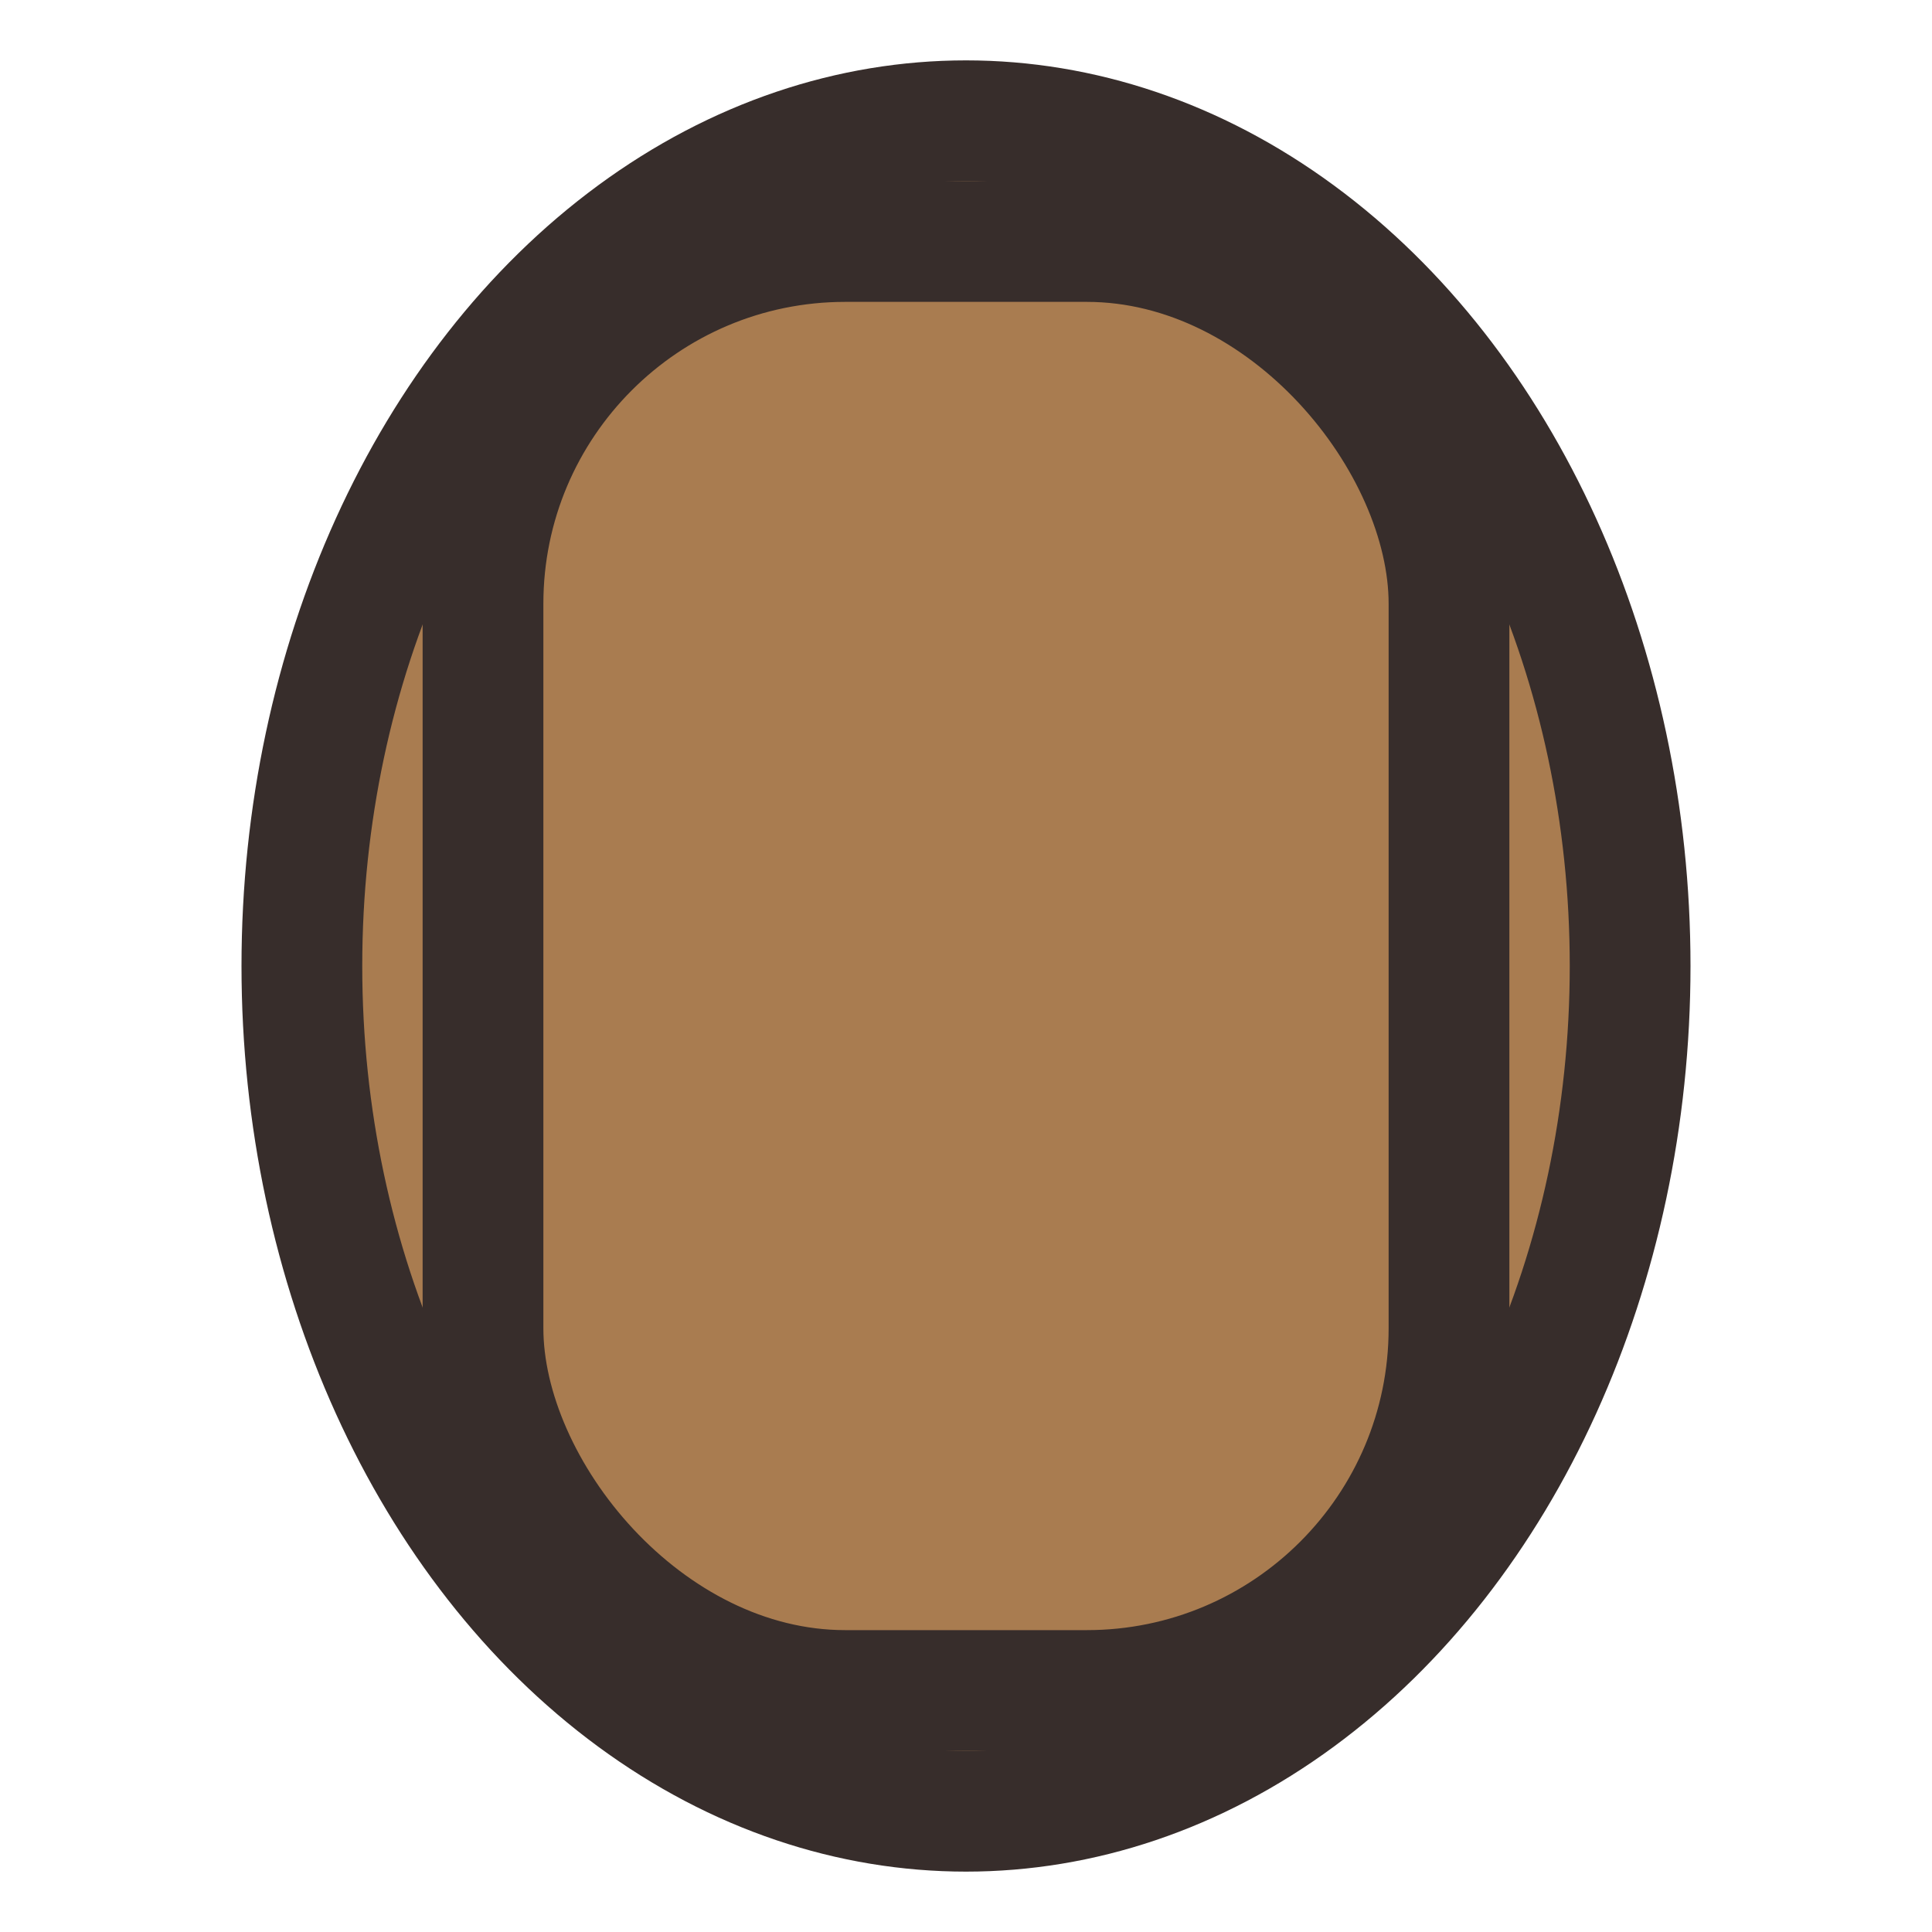
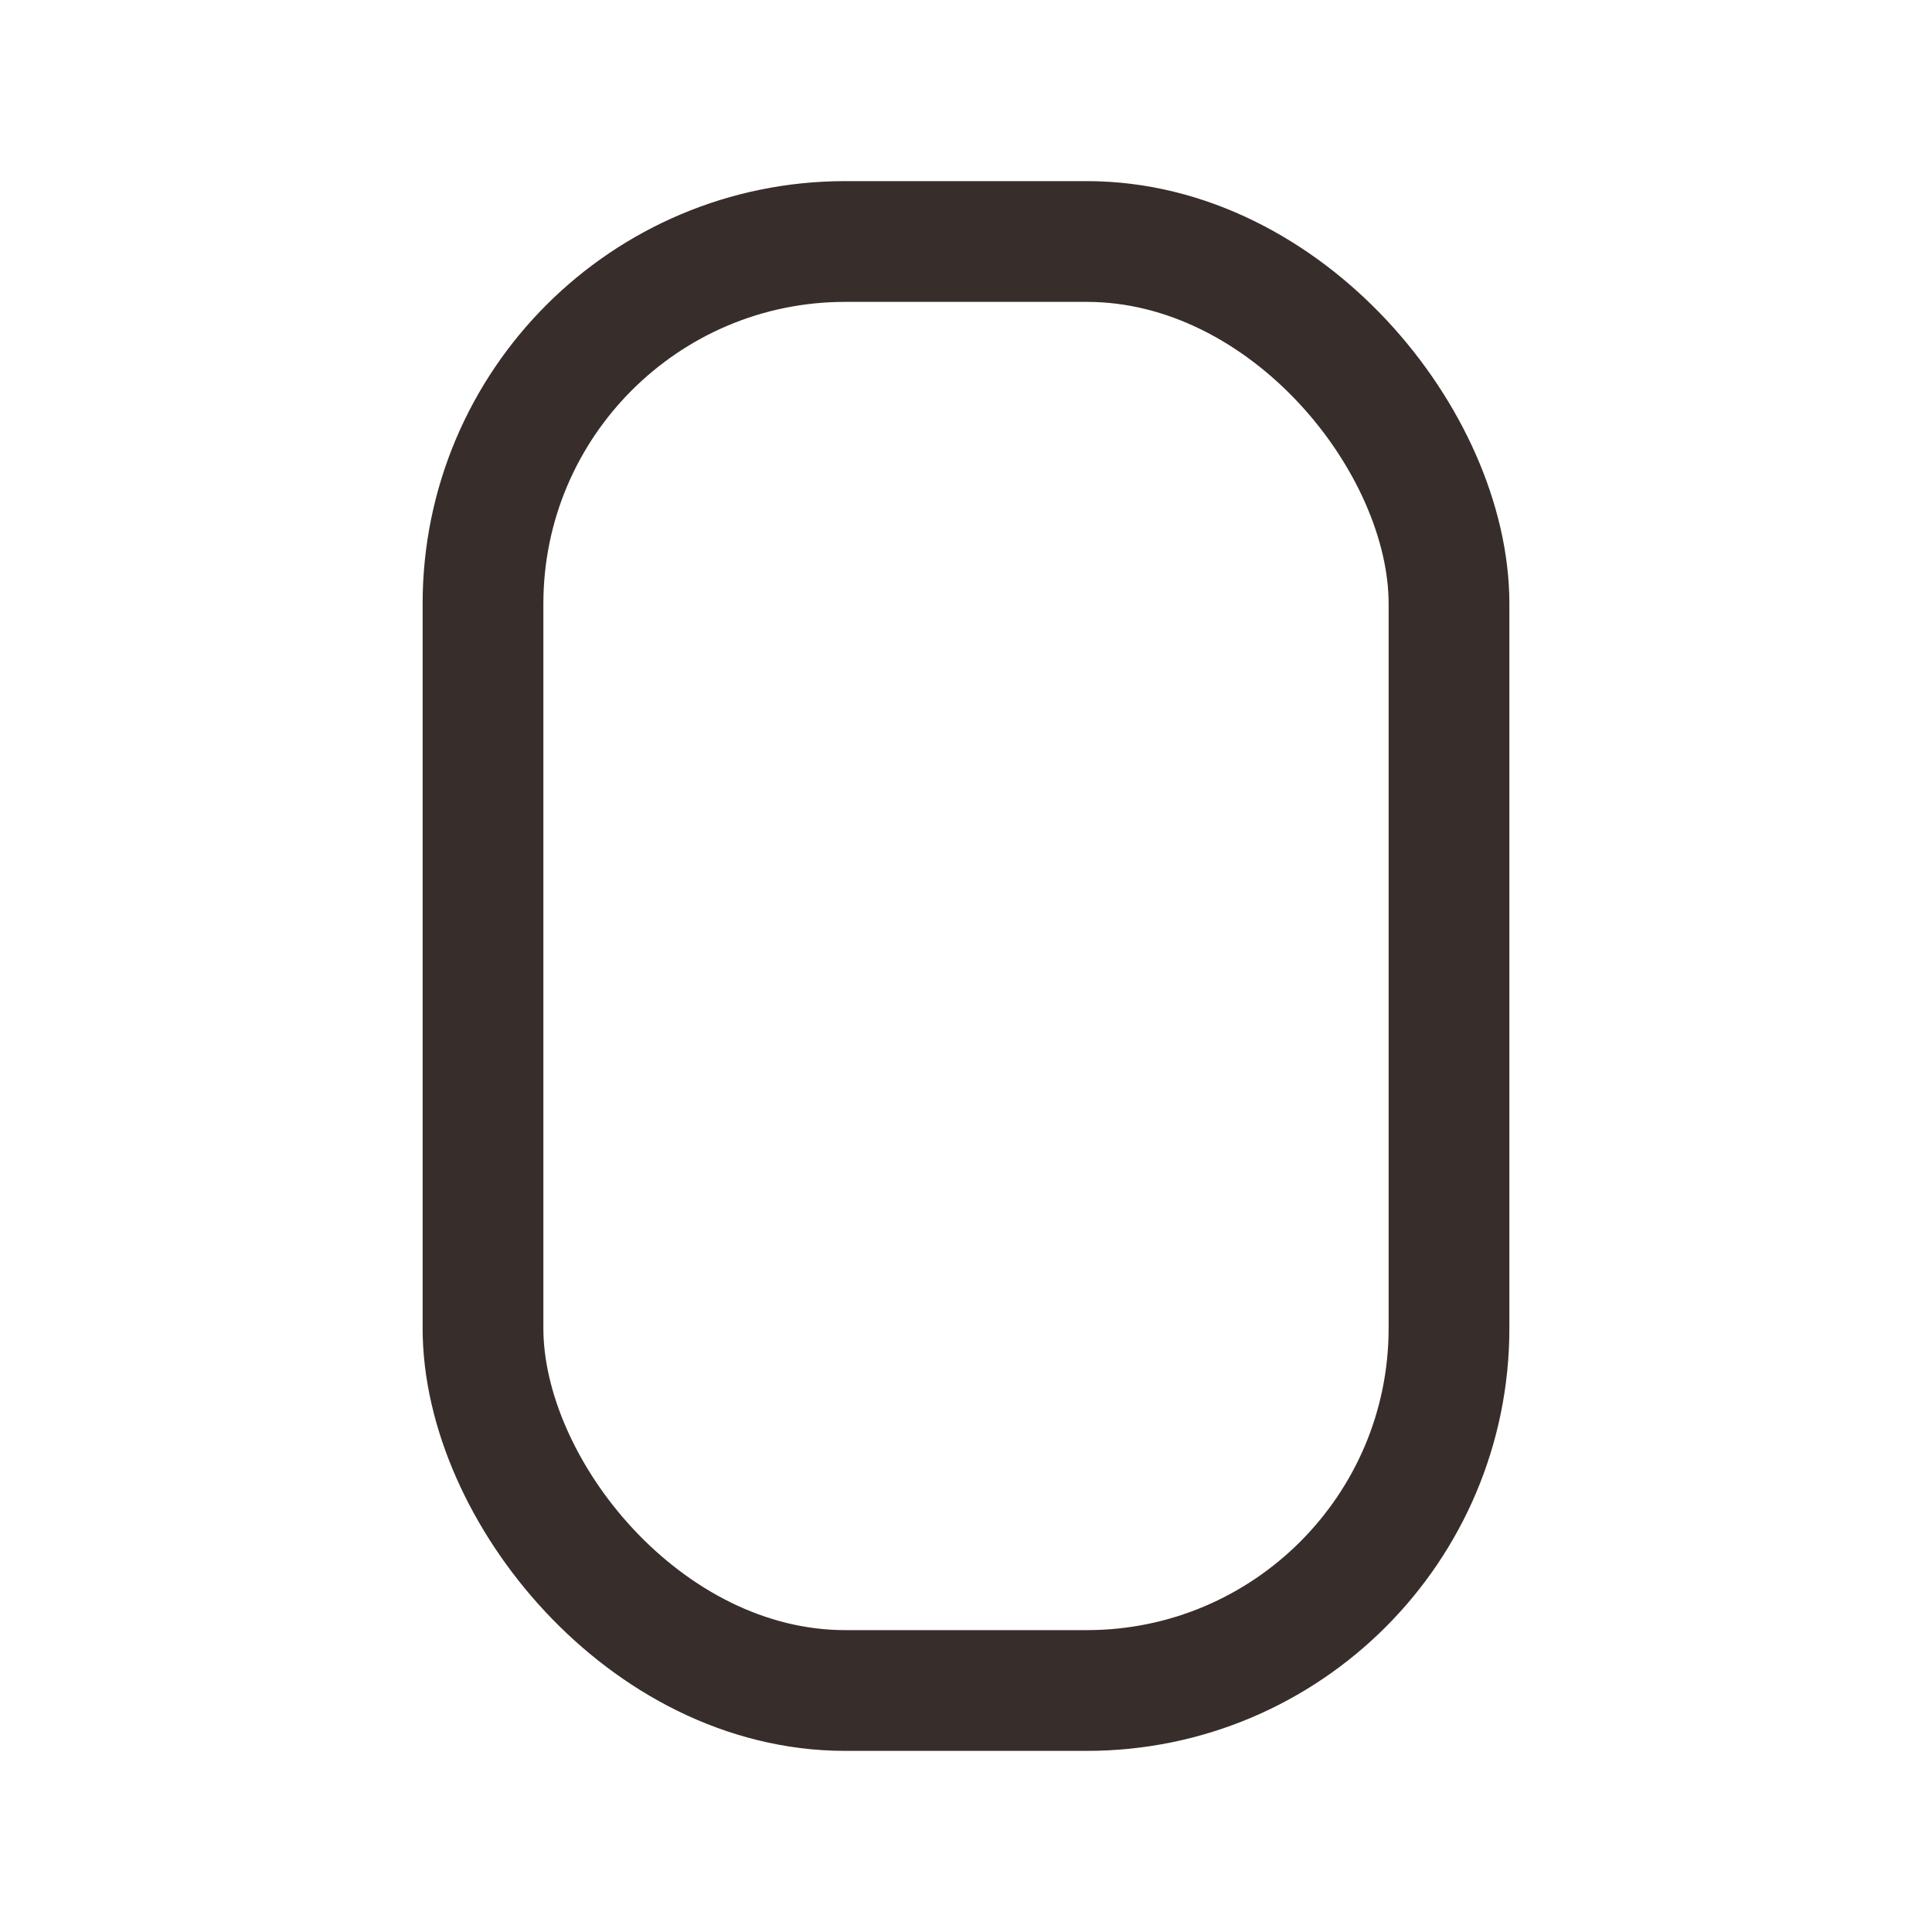
<svg xmlns="http://www.w3.org/2000/svg" width="32" height="32" viewBox="0 0 32 32">
-   <ellipse cx="16" cy="16" rx="11" ry="14" fill="#A97C50" stroke="#372D2B" stroke-width="2" />
  <rect x="8" y="4" width="16" height="24" rx="6" fill="none" stroke="#372D2B" stroke-width="2" />
</svg>